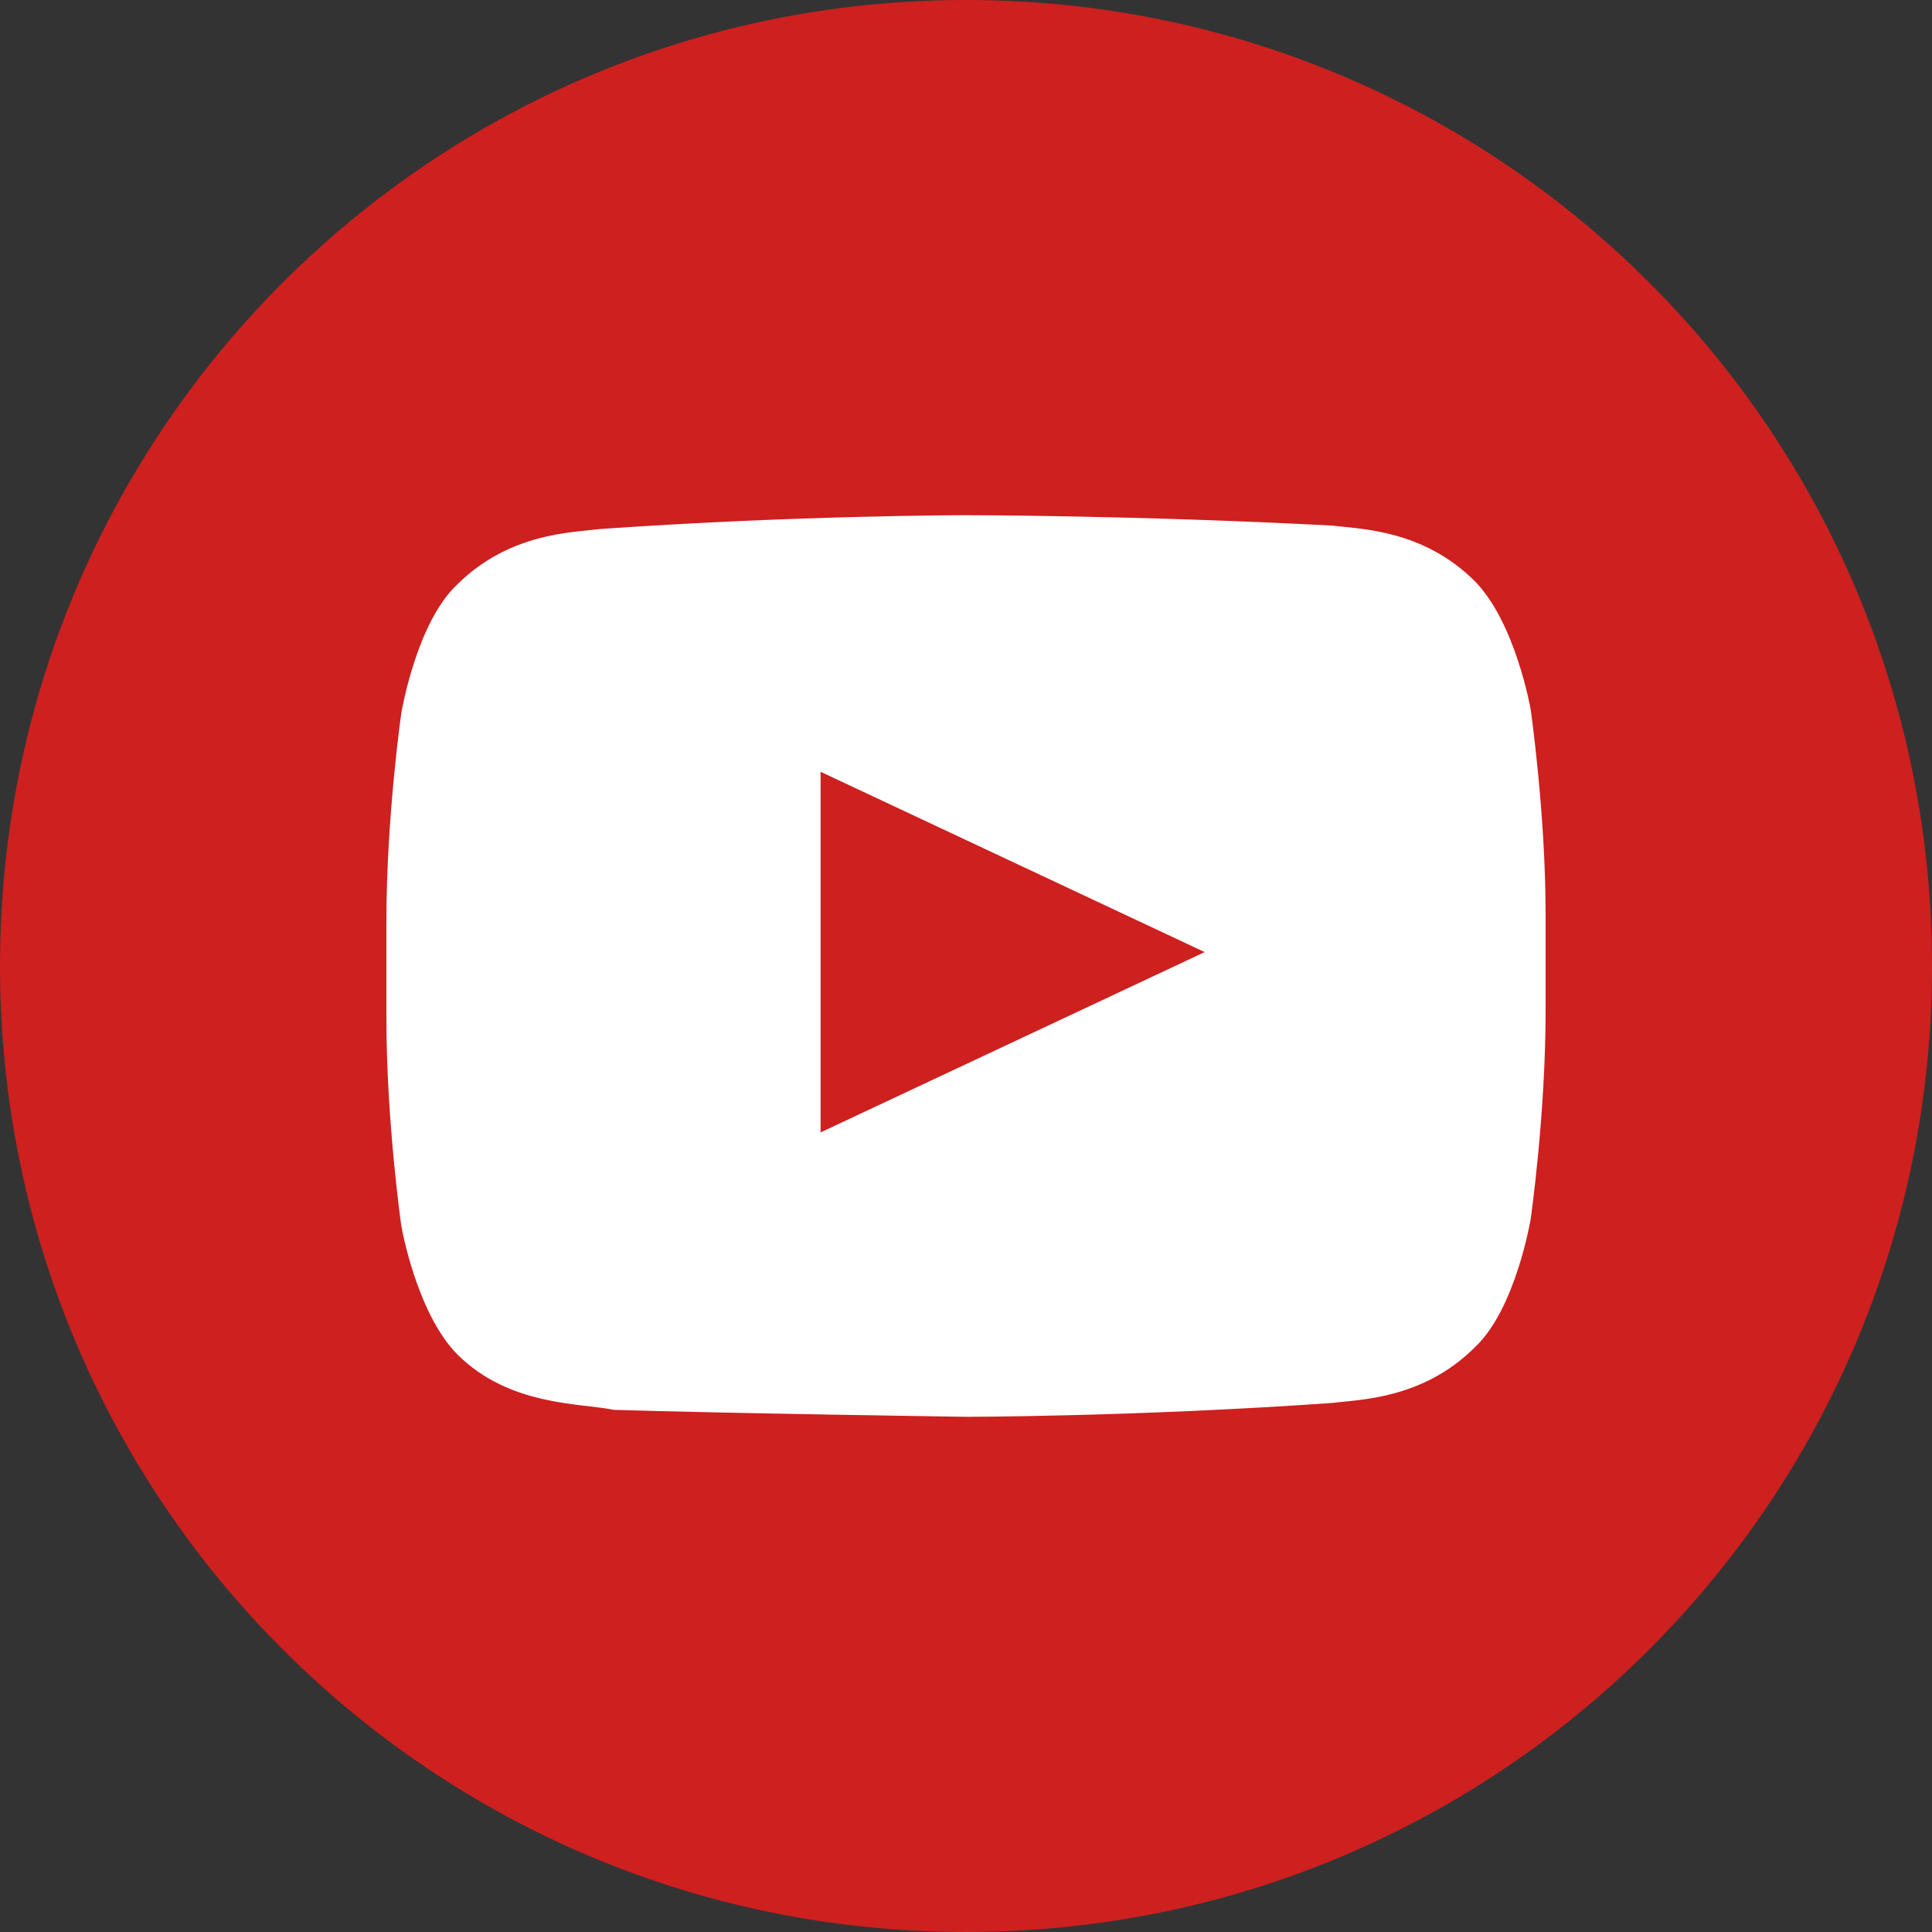
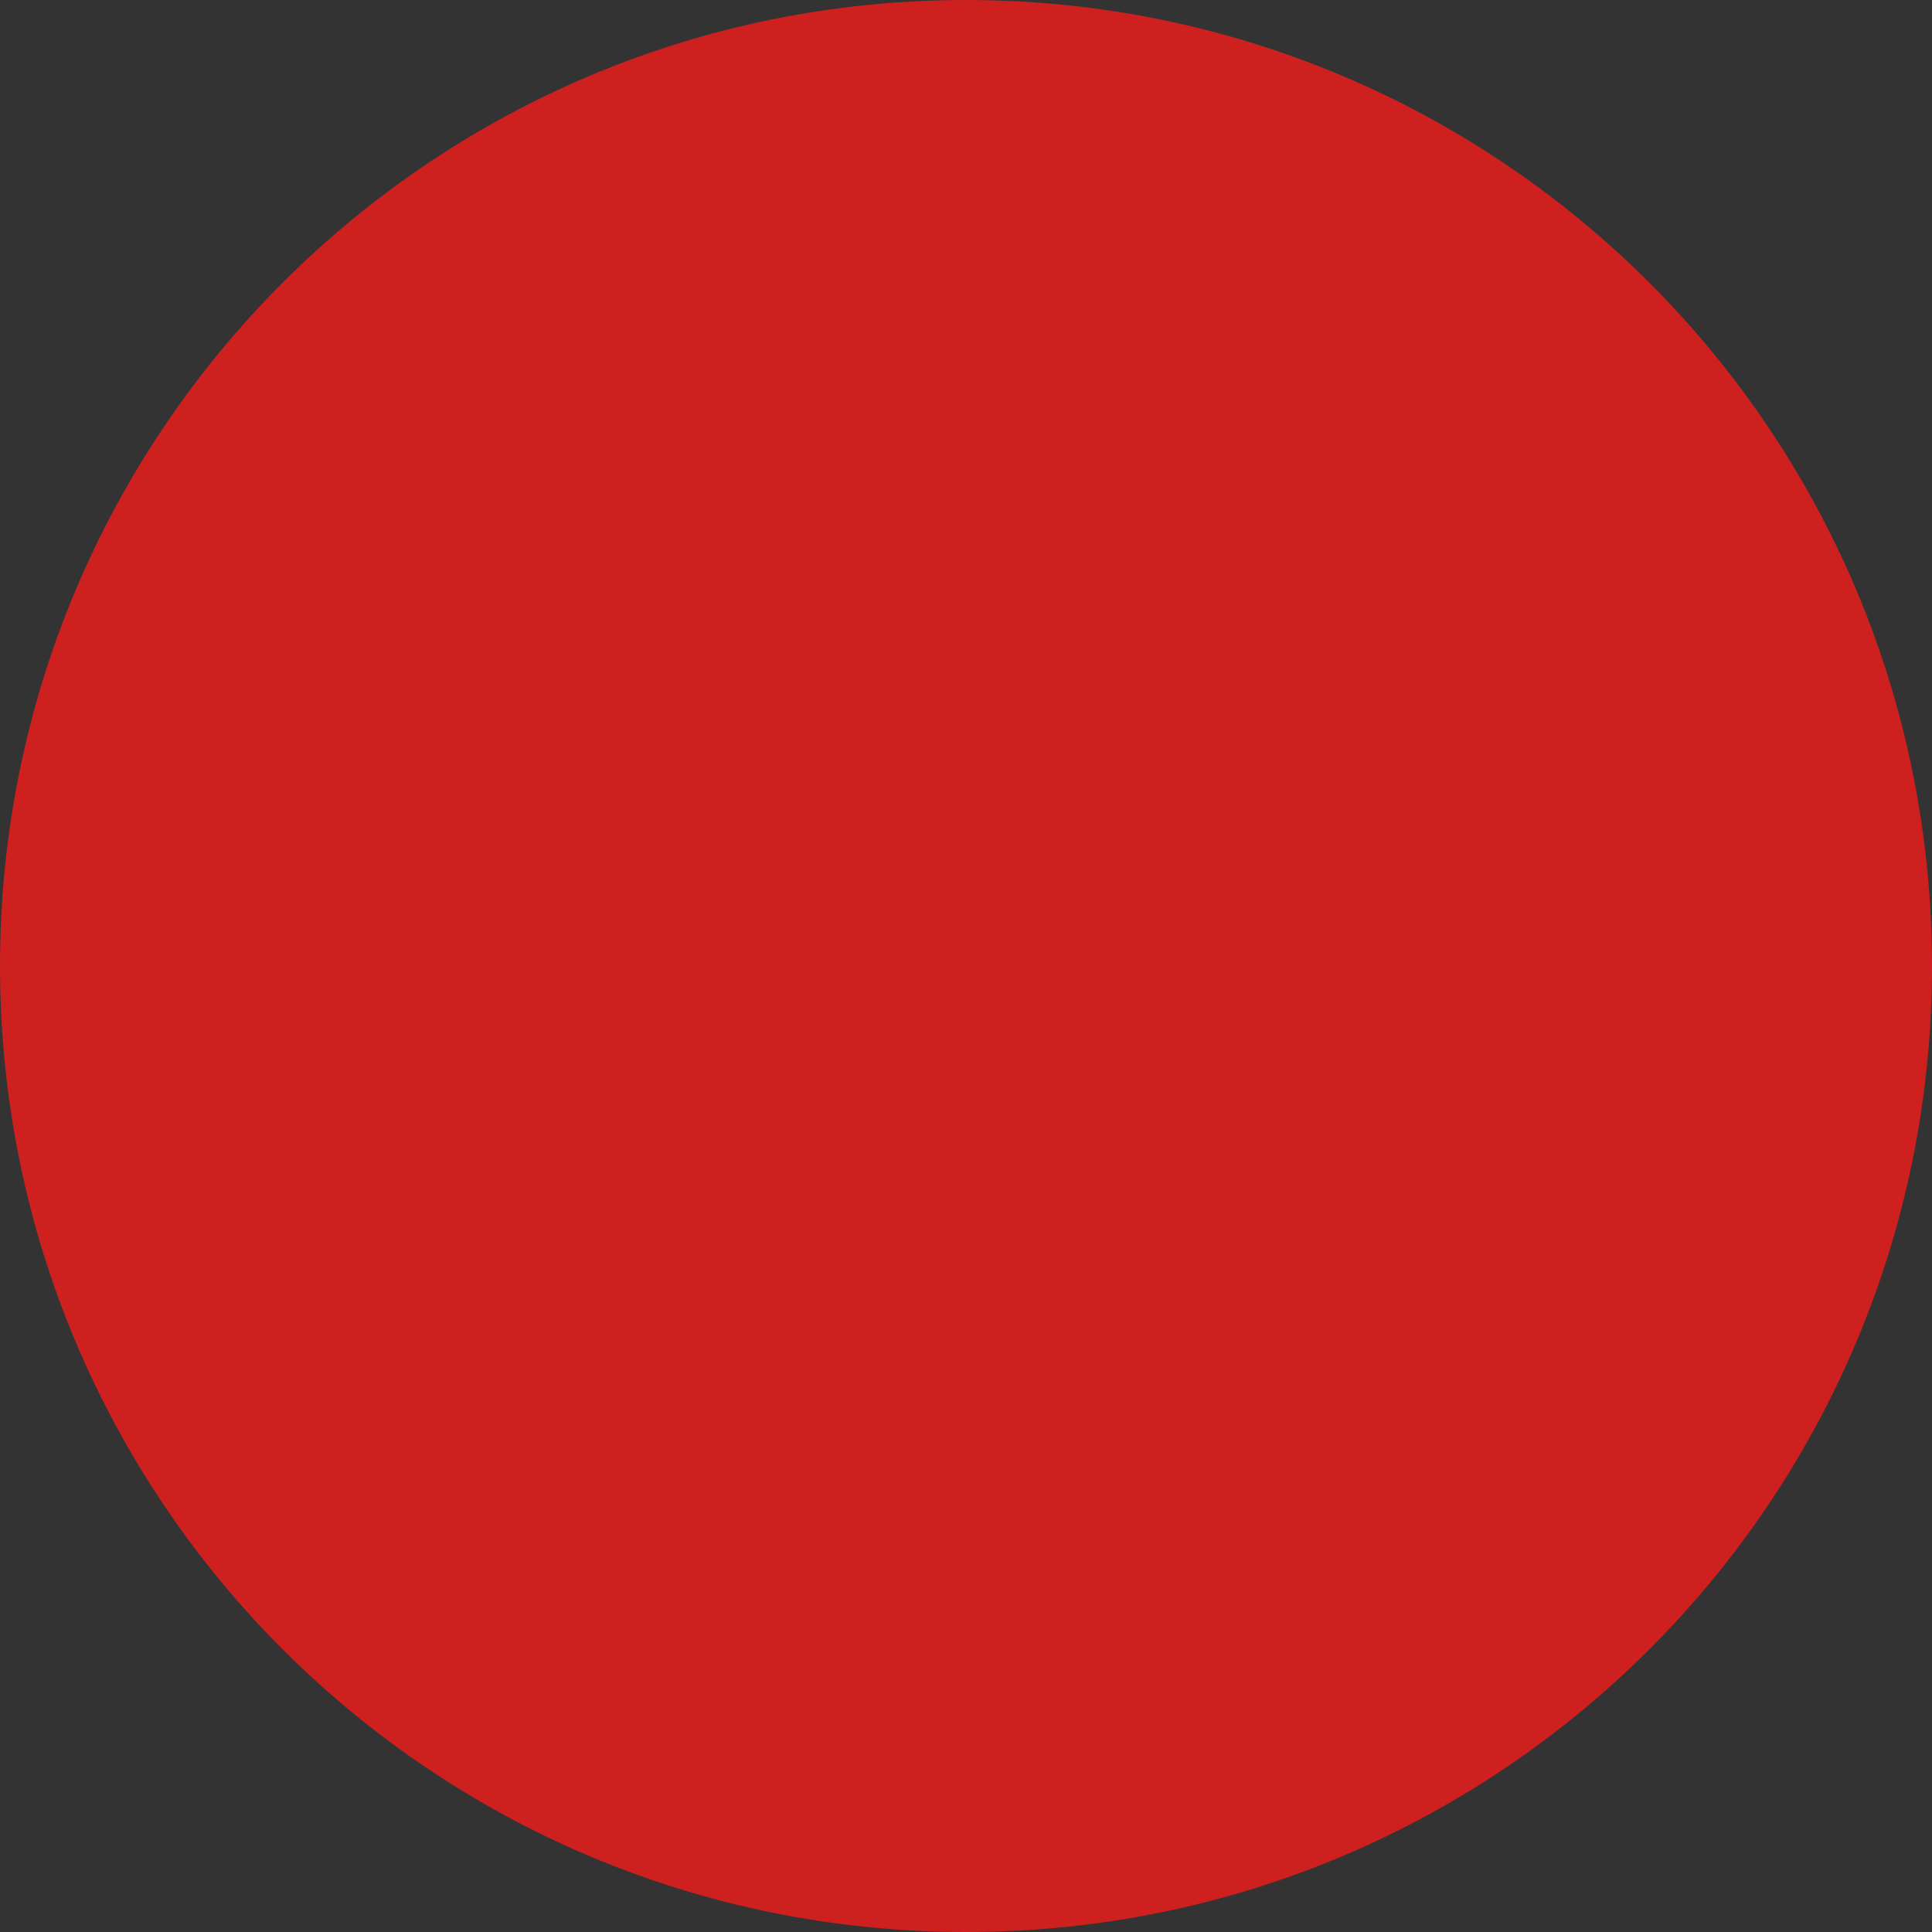
<svg xmlns="http://www.w3.org/2000/svg" width="15" height="15" viewBox="0 0 15 15" fill="none">
  <rect x="0" y="0" width="15" height="15" fill="#333333" stroke="none" />
  <path d="M7.5 0C11.648 0 15 3.352 15 7.5C15 11.648 11.648 15 7.5 15C3.352 15 0 11.648 0 7.5C0 3.352 3.352 0 7.5 0Z" fill="#CD201F" />
-   <path d="M11.884 5.508C11.884 5.508 11.768 4.835 11.45 4.512C11.045 4.108 10.553 4.108 10.35 4.081C8.816 4 7.5 4 7.5 4C7.5 4 6.184 4 4.65 4.108C4.447 4.135 3.955 4.135 3.55 4.538C3.232 4.835 3.116 5.535 3.116 5.535C3.116 5.535 3 6.342 3 7.15V7.904C3 8.712 3.116 9.519 3.116 9.519C3.116 9.519 3.232 10.192 3.55 10.515C3.955 10.919 4.505 10.892 4.766 10.946C5.634 10.973 7.5 11 7.5 11C7.5 11 8.816 11 10.35 10.892C10.553 10.865 11.045 10.865 11.45 10.461C11.768 10.165 11.884 9.465 11.884 9.465C11.884 9.465 12 8.658 12 7.85V7.096C12 6.315 11.884 5.508 11.884 5.508ZM6.371 8.792V5.992L9.353 7.392L6.371 8.792Z" fill="white" />
</svg>